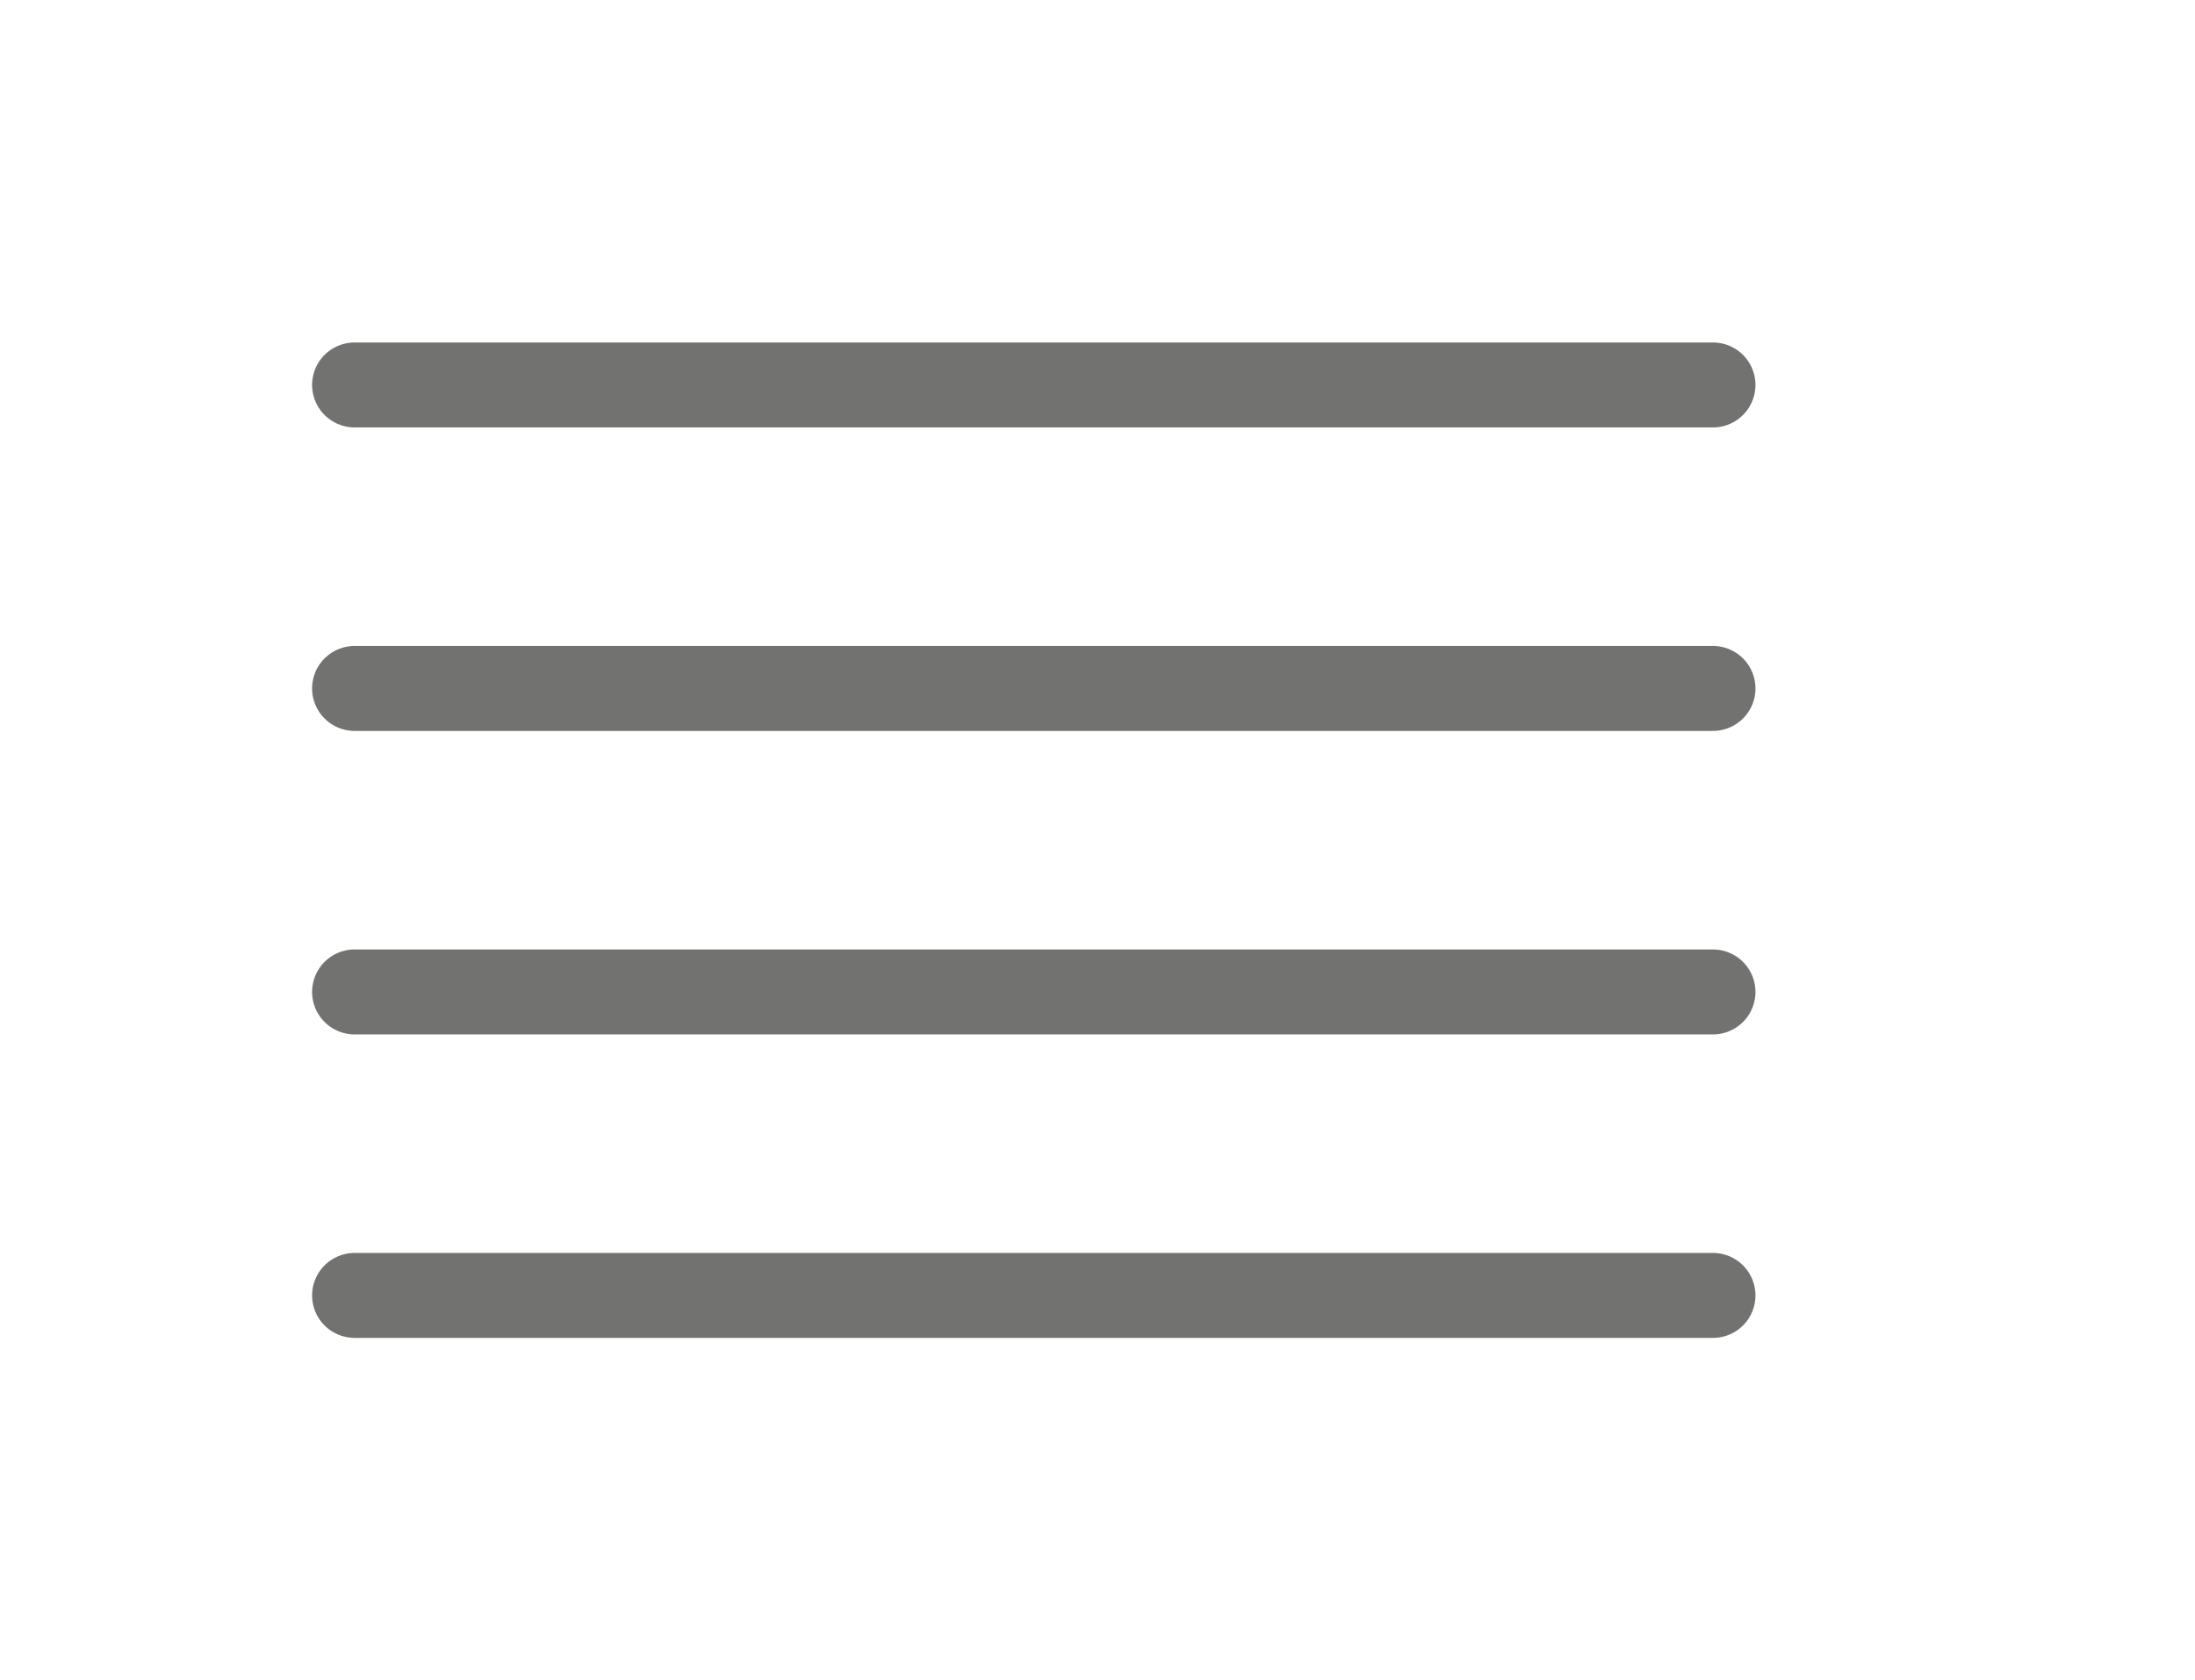
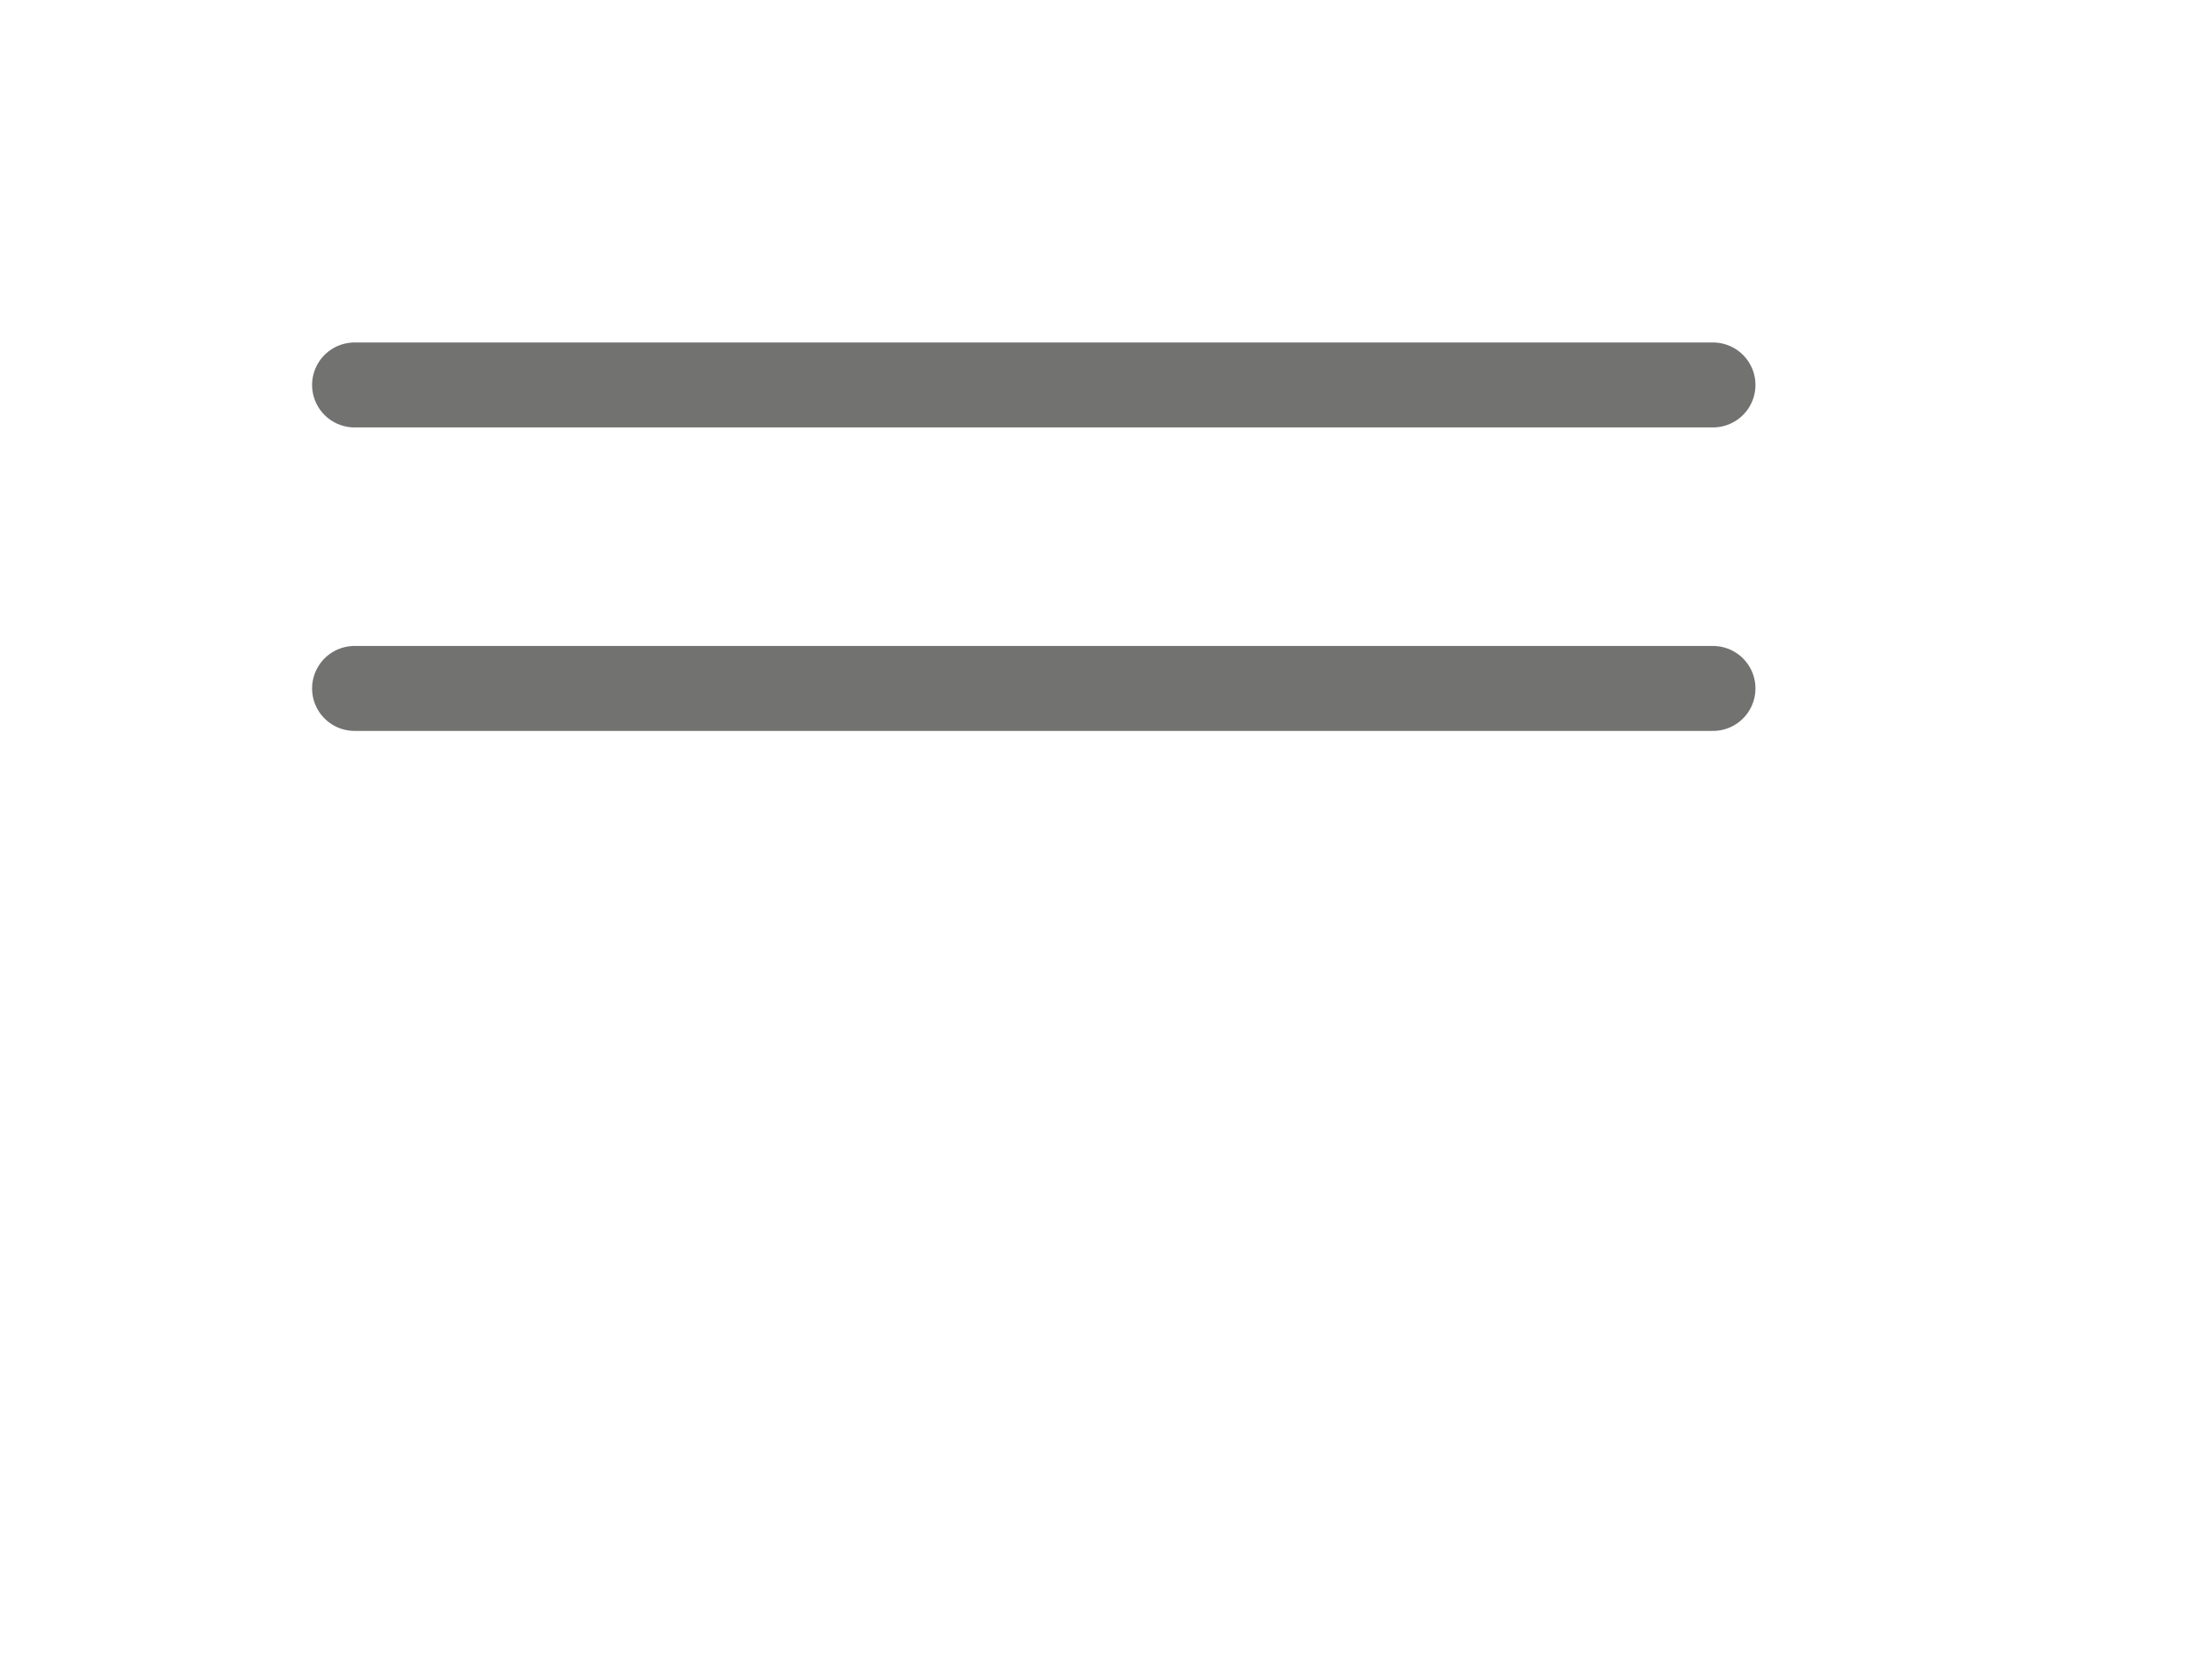
<svg xmlns="http://www.w3.org/2000/svg" xml:space="preserve" width="36.451mm" height="27.913mm" version="1.1" style="shape-rendering:geometricPrecision; text-rendering:geometricPrecision; image-rendering:optimizeQuality; fill-rule:evenodd; clip-rule:evenodd" viewBox="0 0 1436.96 1100.41">
  <defs>
    <style type="text/css">
   
    .str0 {stroke:#727271;stroke-width:55.63;stroke-linecap:round;stroke-linejoin:round;stroke-miterlimit:22.926}
    .fil0 {fill:none}
   
  </style>
  </defs>
  <g id="Layer_x0020_1">
-     <rect class="fil0" x="-0" y="-0" width="1436.96" height="1100.41" />
    <g id="_2405099715472">
      <g>
        <line class="fil0 str0" x1="232.11" y1="252.09" x2="1121.41" y2="252.09" />
      </g>
      <g>
        <line class="fil0 str0" x1="232.11" y1="450.83" x2="1121.41" y2="450.83" />
      </g>
      <g>
-         <line class="fil0 str0" x1="232.11" y1="649.58" x2="1121.41" y2="649.58" />
-       </g>
+         </g>
      <g>
-         <line class="fil0 str0" x1="232.11" y1="848.32" x2="1121.41" y2="848.32" />
-       </g>
+         </g>
    </g>
  </g>
</svg>